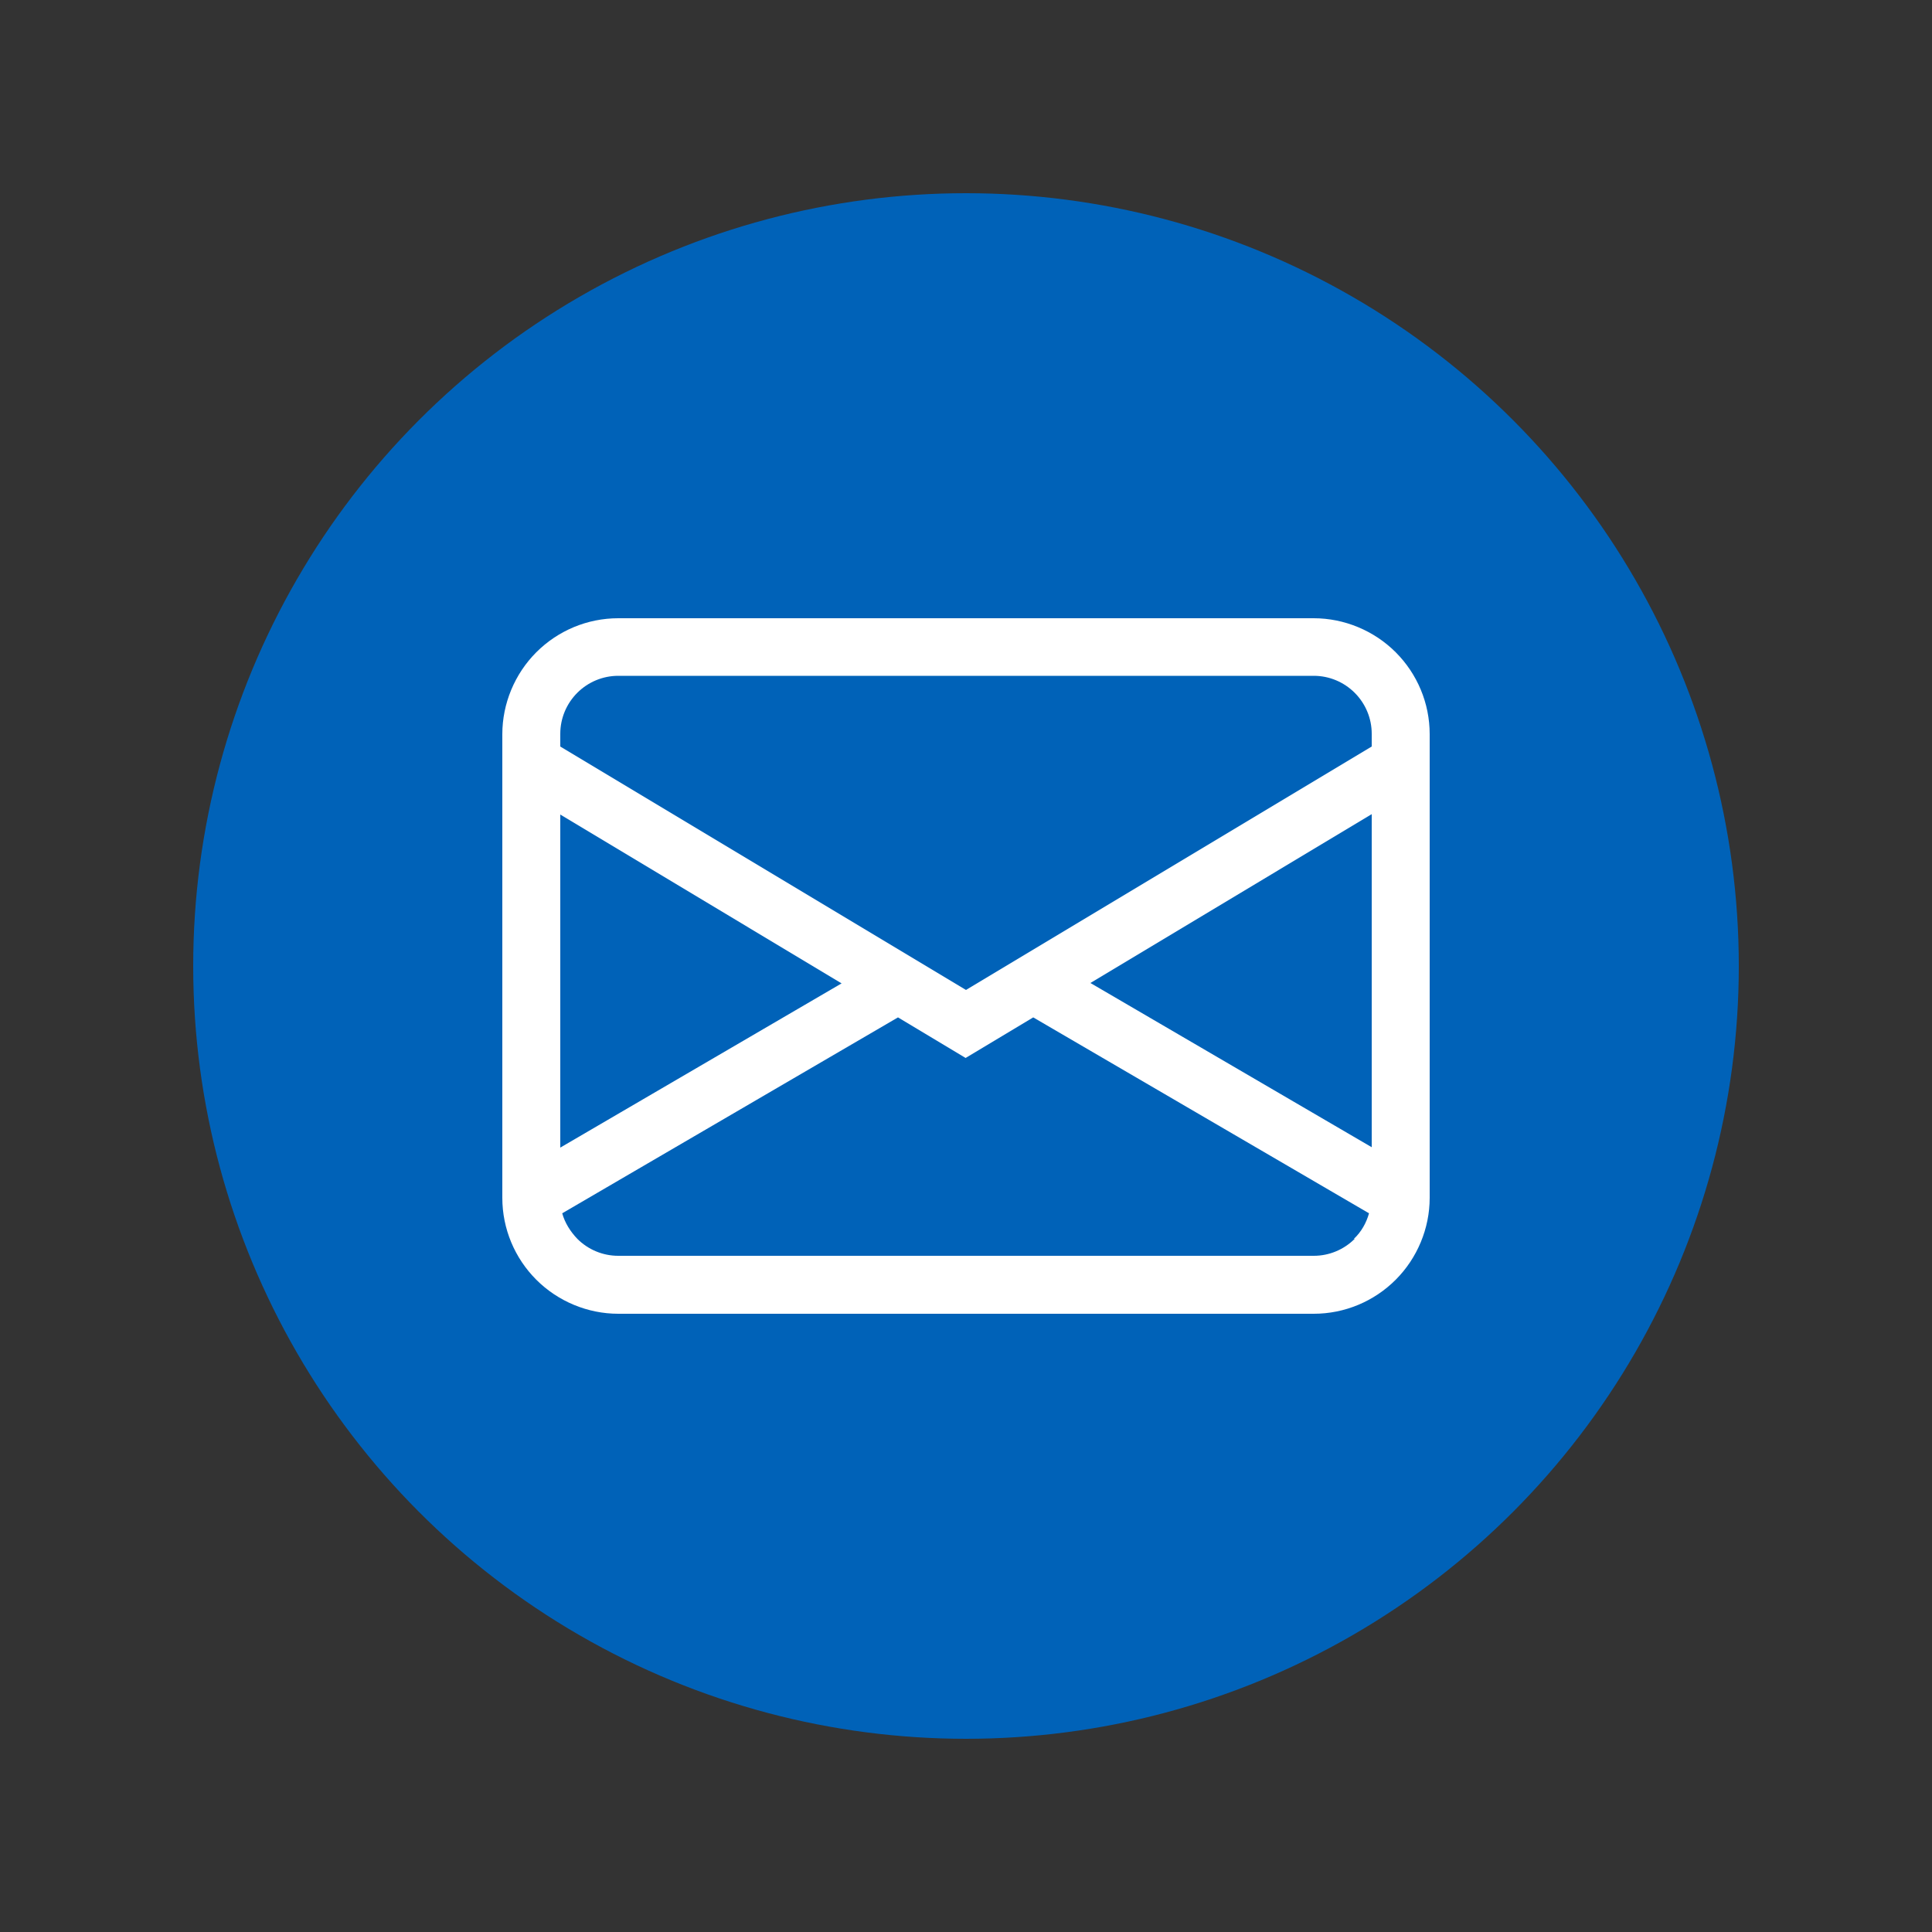
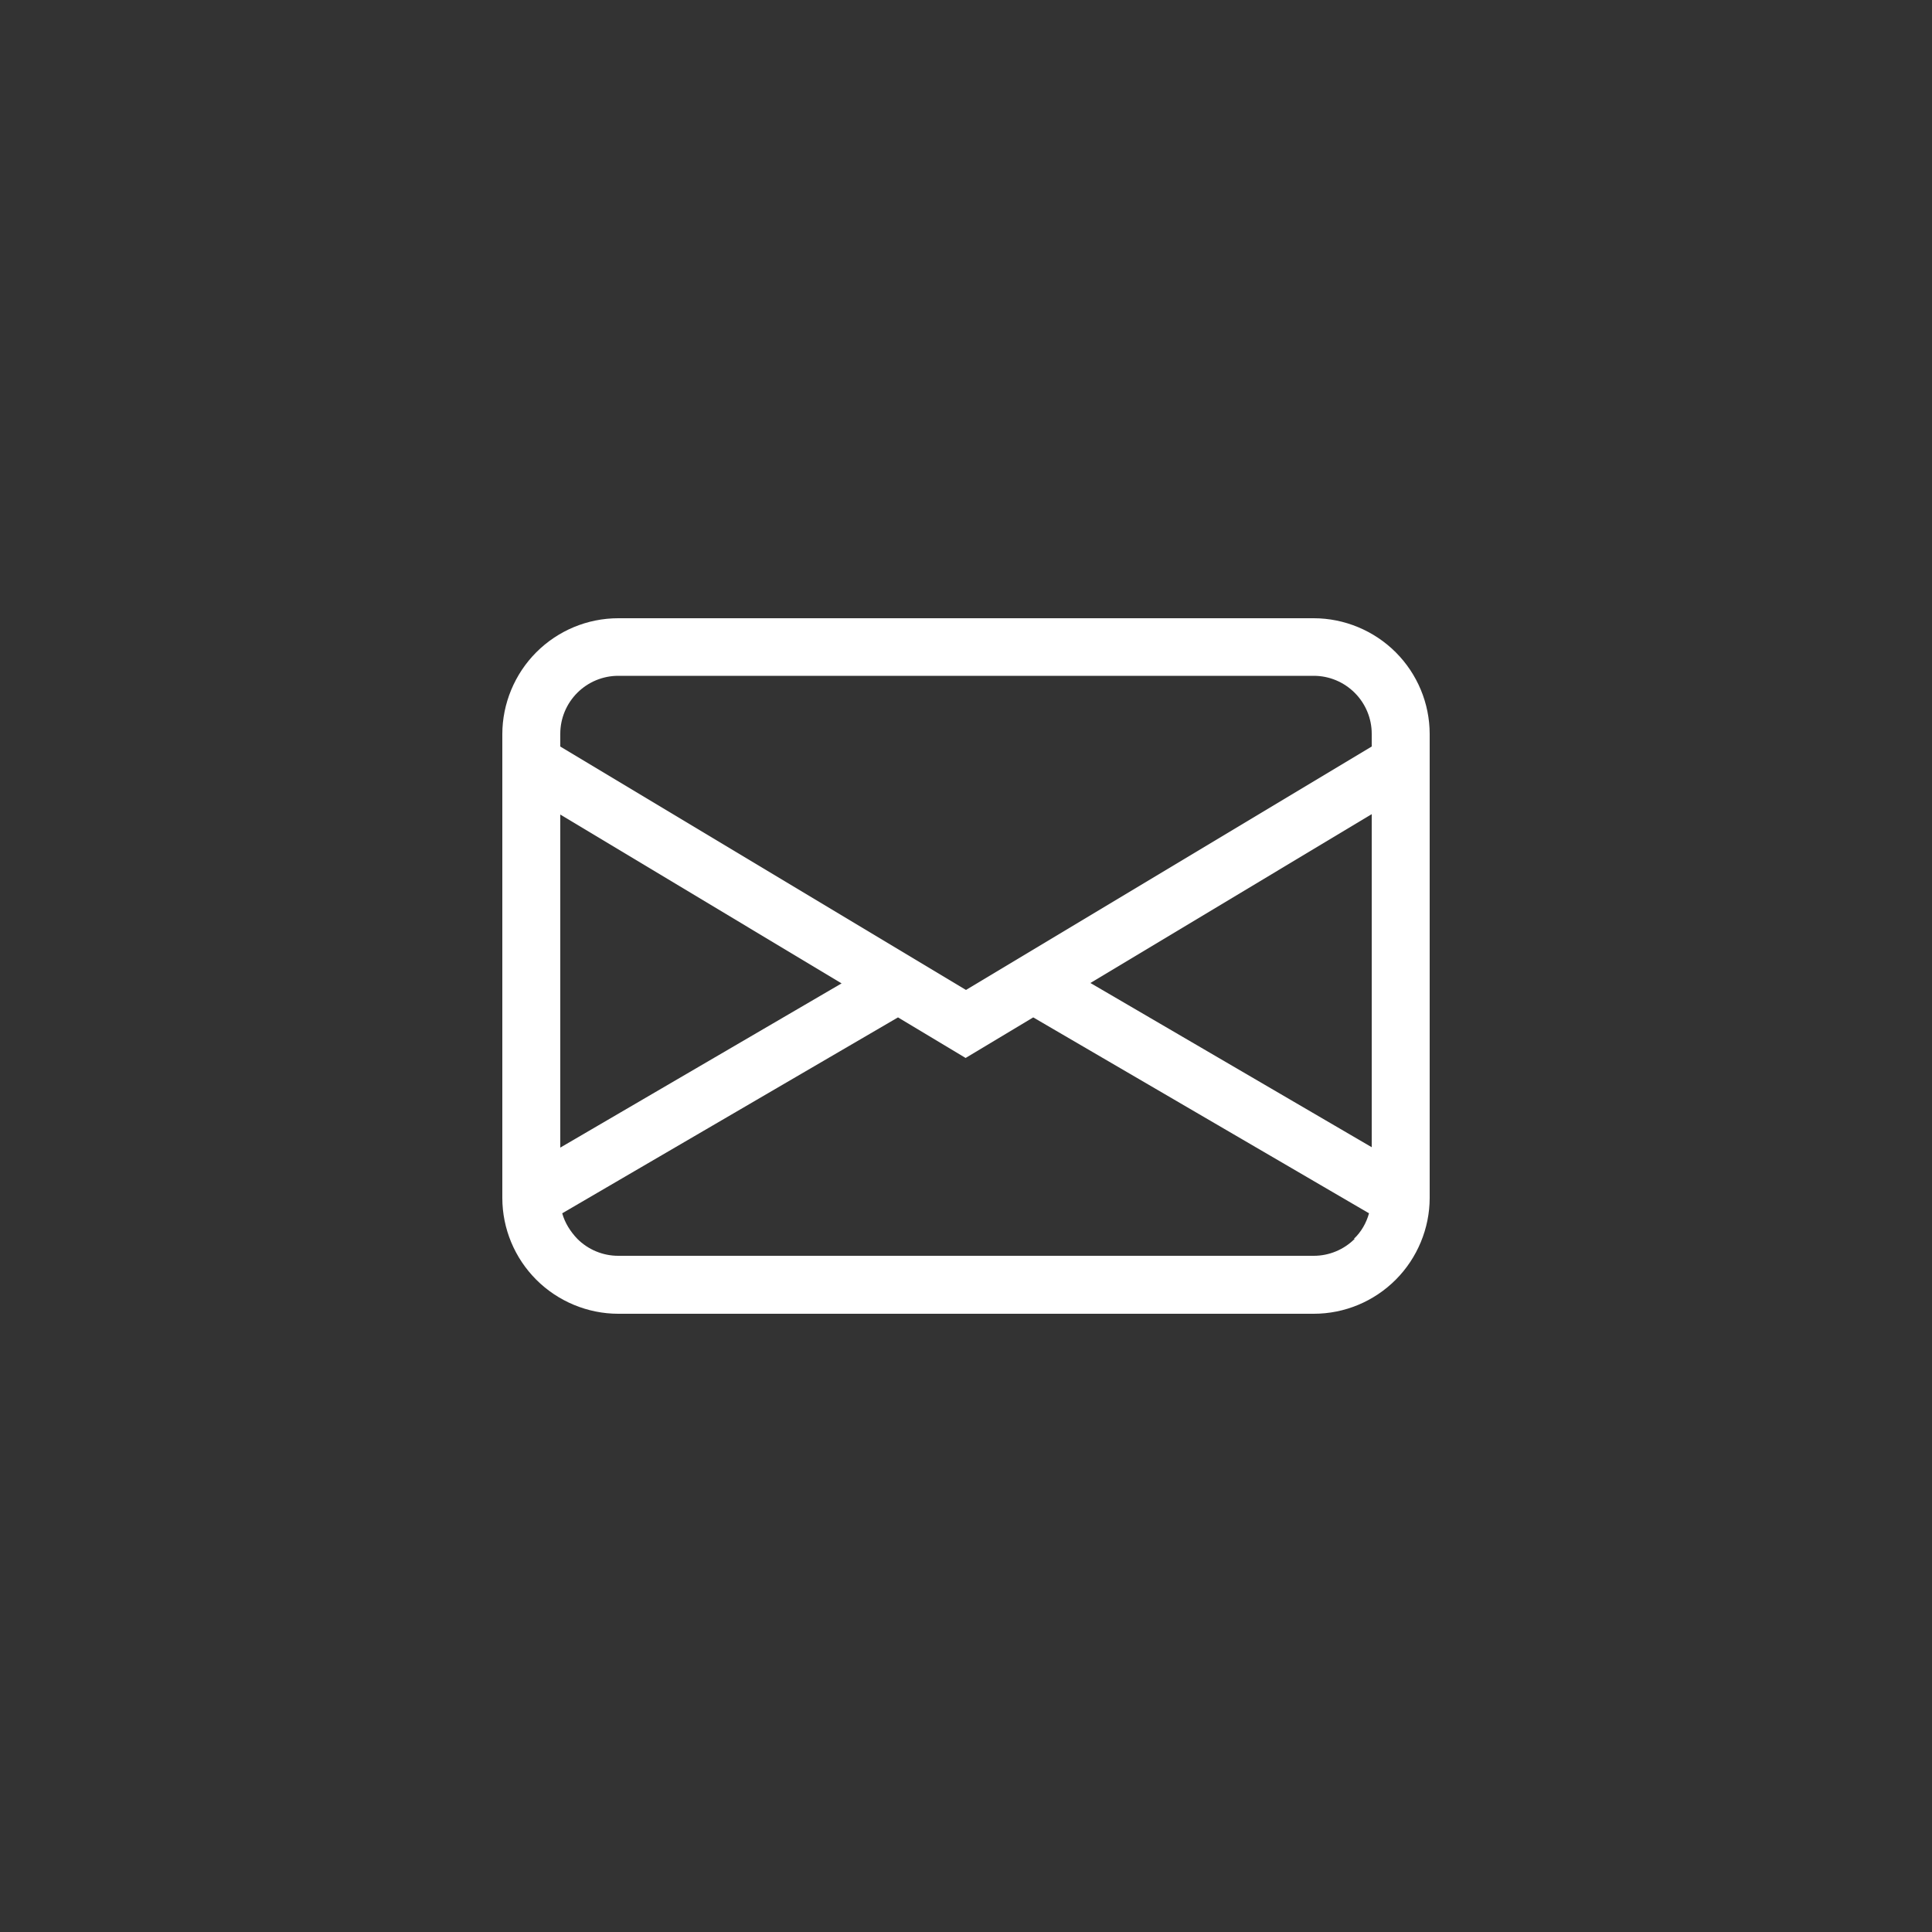
<svg xmlns="http://www.w3.org/2000/svg" id="Layer_1" viewBox="0 0 50 50">
  <rect x="0" y="0" width="50" height="50" fill="#333333" stroke="none" />
  <defs>
    <style>.cls-1{fill:#fff;fill-rule:evenodd;}.cls-2{fill:#0062b8;}</style>
  </defs>
-   <circle class="cls-2" cx="25" cy="25" r="20" />
  <path class="cls-1" d="M36.12,16.88c-.56-.56-1.33-.88-2.12-.88H16c-.8,0-1.56,.32-2.12,.88-.56,.56-.88,1.33-.88,2.12v12c0,.8,.32,1.56,.88,2.12,.56,.56,1.33,.88,2.12,.88h18c.8,0,1.56-.32,2.12-.88,.56-.56,.88-1.33,.88-2.12v-12c0-.8-.32-1.56-.88-2.12Zm-21.62,4.2l7.28,4.37-7.28,4.25v-8.62Zm20.56,10.98c-.28,.28-.66,.44-1.06,.44H16c-.4,0-.78-.16-1.06-.44-.18-.19-.32-.41-.39-.66l8.57-5,.12-.07,1.75,1.05,1.75-1.05,.12,.07,8.57,5c-.07,.25-.2,.48-.39,.66Zm.44-2.37l-7.28-4.25,7.28-4.37v8.62Zm0-10.37l-10.5,6.3-10.5-6.3v-.33c0-.4,.16-.78,.44-1.06,.28-.28,.66-.44,1.06-.44h18c.4,0,.78,.16,1.06,.44,.28,.28,.44,.66,.44,1.06v.33Z" />
</svg>